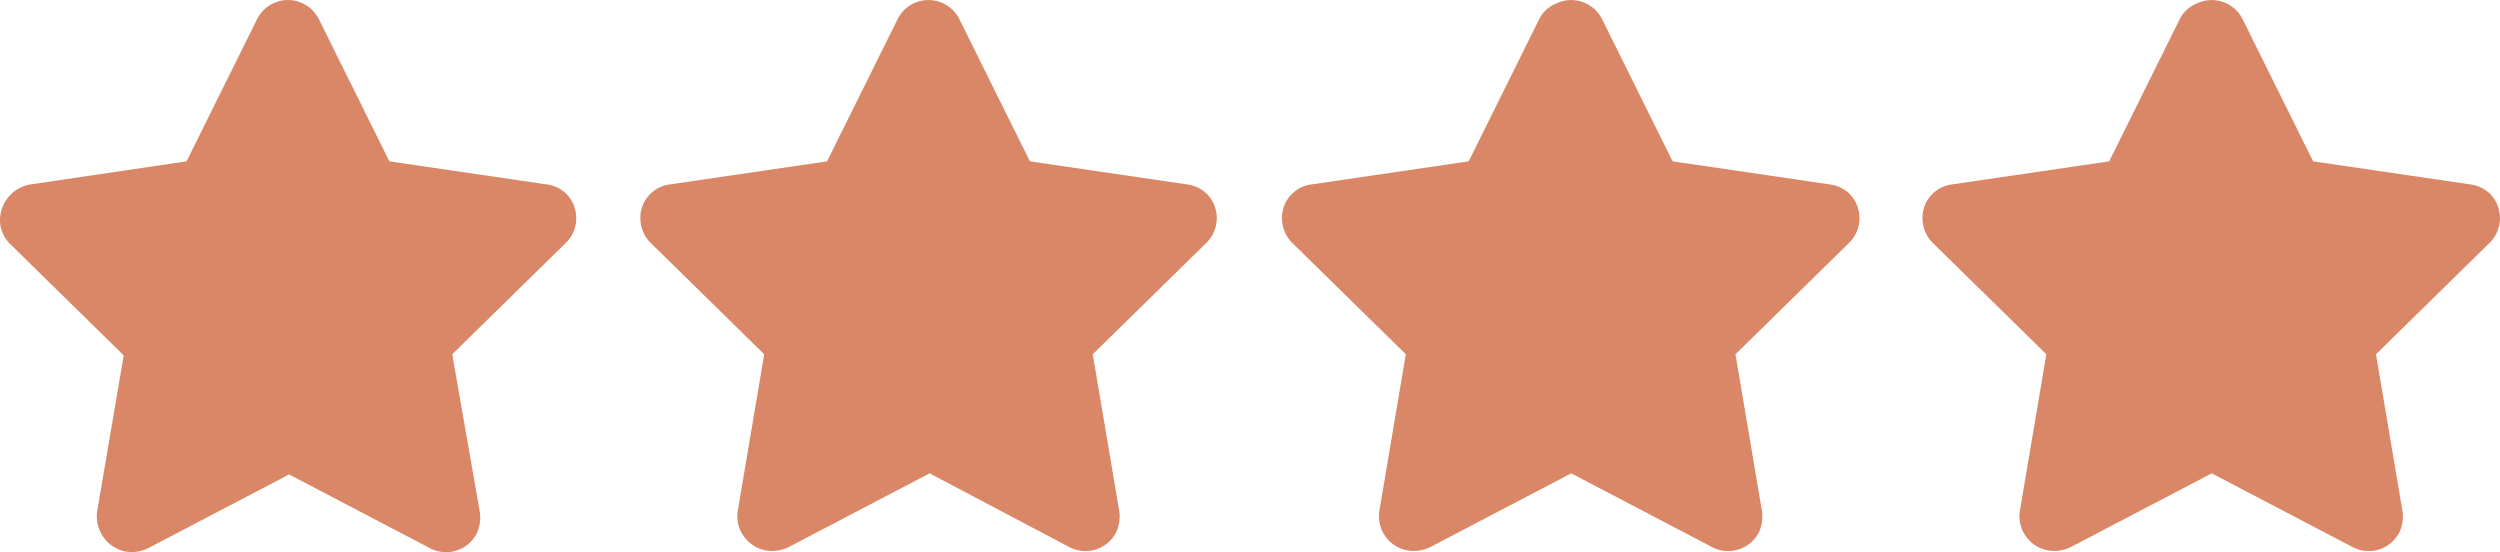
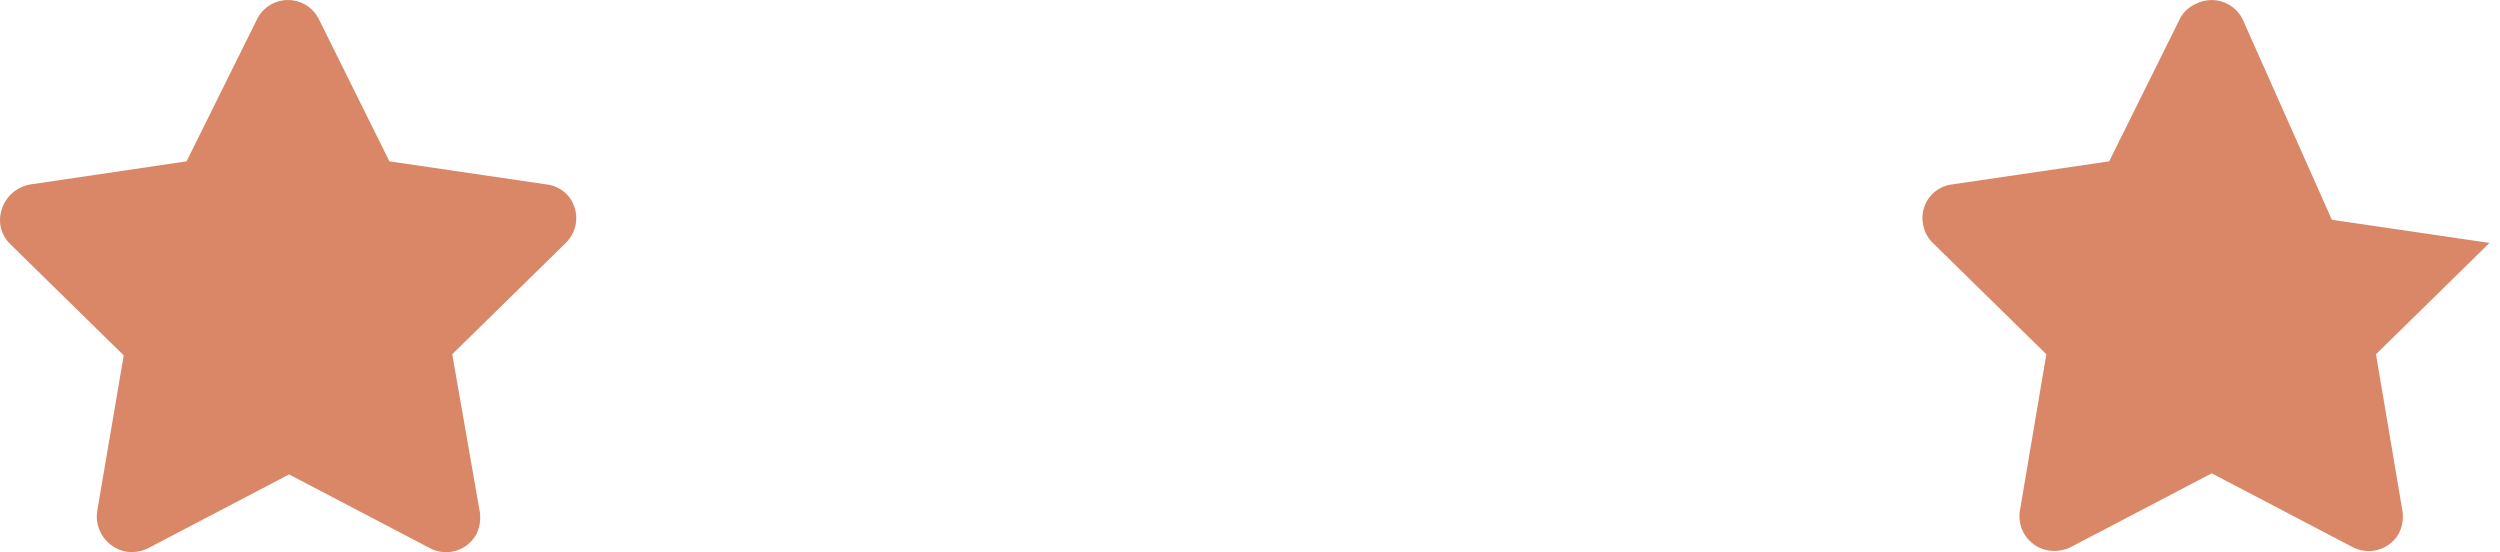
<svg xmlns="http://www.w3.org/2000/svg" width="226.773" height="50.09" viewBox="0 0 226.773 50.09">
  <g id="four-stars-orange" transform="translate(0.022 0.035)">
    <path id="Path_109" d="M23.3,1.7,16.9,14.6,2.7,16.7A3.3,3.3,0,0,0,0,20.3a3.1,3.1,0,0,0,.9,1.8L11.2,32.2,8.8,46.3A3.25,3.25,0,0,0,11.4,50a3.4,3.4,0,0,0,2-.3L26.2,43,39,49.7a3.131,3.131,0,0,0,4.2-1.3,3.4,3.4,0,0,0,.3-2L41,32.1,51.3,22a3.141,3.141,0,0,0,.1-4.4,3.1,3.1,0,0,0-1.8-.9L35.3,14.6,28.9,1.7a3.13,3.13,0,0,0-5.6,0Z" fill="#d98766" />
-     <path id="Path_109_00000158740756634376138520000002304375185338588842_" d="M81.4,1.7,75,14.6,60.7,16.7a3.054,3.054,0,0,0-2.6,3.5A3.1,3.1,0,0,0,59,22L69.3,32.1,66.9,46.3a3.15,3.15,0,0,0,2.6,3.6,3.4,3.4,0,0,0,2-.3l12.8-6.7L97,49.6a3.131,3.131,0,0,0,4.2-1.3,3.4,3.4,0,0,0,.3-2L99.1,32.1,109.4,22a3.141,3.141,0,0,0,.1-4.4,3.1,3.1,0,0,0-1.8-.9L93.4,14.6,87,1.7a3.13,3.13,0,0,0-5.6,0Z" fill="#d98766" />
-     <path id="Path_109_00000112634395976396539930000011222690747067711116_" d="M139.6,1.7l-6.4,12.9-14.3,2.1a3.054,3.054,0,0,0-2.6,3.5,3.1,3.1,0,0,0,.9,1.8l10.3,10.1-2.4,14.2a3.15,3.15,0,0,0,2.6,3.6,3.4,3.4,0,0,0,2-.3l12.8-6.7,12.8,6.7a3.131,3.131,0,0,0,4.2-1.3,3.4,3.4,0,0,0,.3-2l-2.4-14.2L167.7,22a3.141,3.141,0,0,0,.1-4.4,3.1,3.1,0,0,0-1.8-.9l-14.3-2.1L145.3,1.7A3.14,3.14,0,0,0,141.1.3,2.94,2.94,0,0,0,139.6,1.7Z" fill="#d98766" />
-     <path id="Path_109_00000028294061411225616810000003510921577632071354_" d="M197.7,1.7l-6.4,12.9L177,16.7a3.054,3.054,0,0,0-2.6,3.5,3.1,3.1,0,0,0,.9,1.8l10.3,10.1-2.4,14.2a3.15,3.15,0,0,0,2.6,3.6,3.4,3.4,0,0,0,2-.3l12.8-6.7,12.8,6.7a3.131,3.131,0,0,0,4.2-1.3,3.4,3.4,0,0,0,.3-2l-2.4-14.2L225.8,22a3.141,3.141,0,0,0,.1-4.4,3.1,3.1,0,0,0-1.8-.9l-14.3-2.1L203.4,1.7A3.14,3.14,0,0,0,199.2.3,2.94,2.94,0,0,0,197.7,1.7Z" fill="#d98766" />
+     <path id="Path_109_00000028294061411225616810000003510921577632071354_" d="M197.7,1.7l-6.4,12.9L177,16.7a3.054,3.054,0,0,0-2.6,3.5,3.1,3.1,0,0,0,.9,1.8l10.3,10.1-2.4,14.2a3.15,3.15,0,0,0,2.6,3.6,3.4,3.4,0,0,0,2-.3l12.8-6.7,12.8,6.7a3.131,3.131,0,0,0,4.2-1.3,3.4,3.4,0,0,0,.3-2l-2.4-14.2L225.8,22l-14.3-2.1L203.4,1.7A3.14,3.14,0,0,0,199.2.3,2.94,2.94,0,0,0,197.7,1.7Z" fill="#d98766" />
  </g>
</svg>